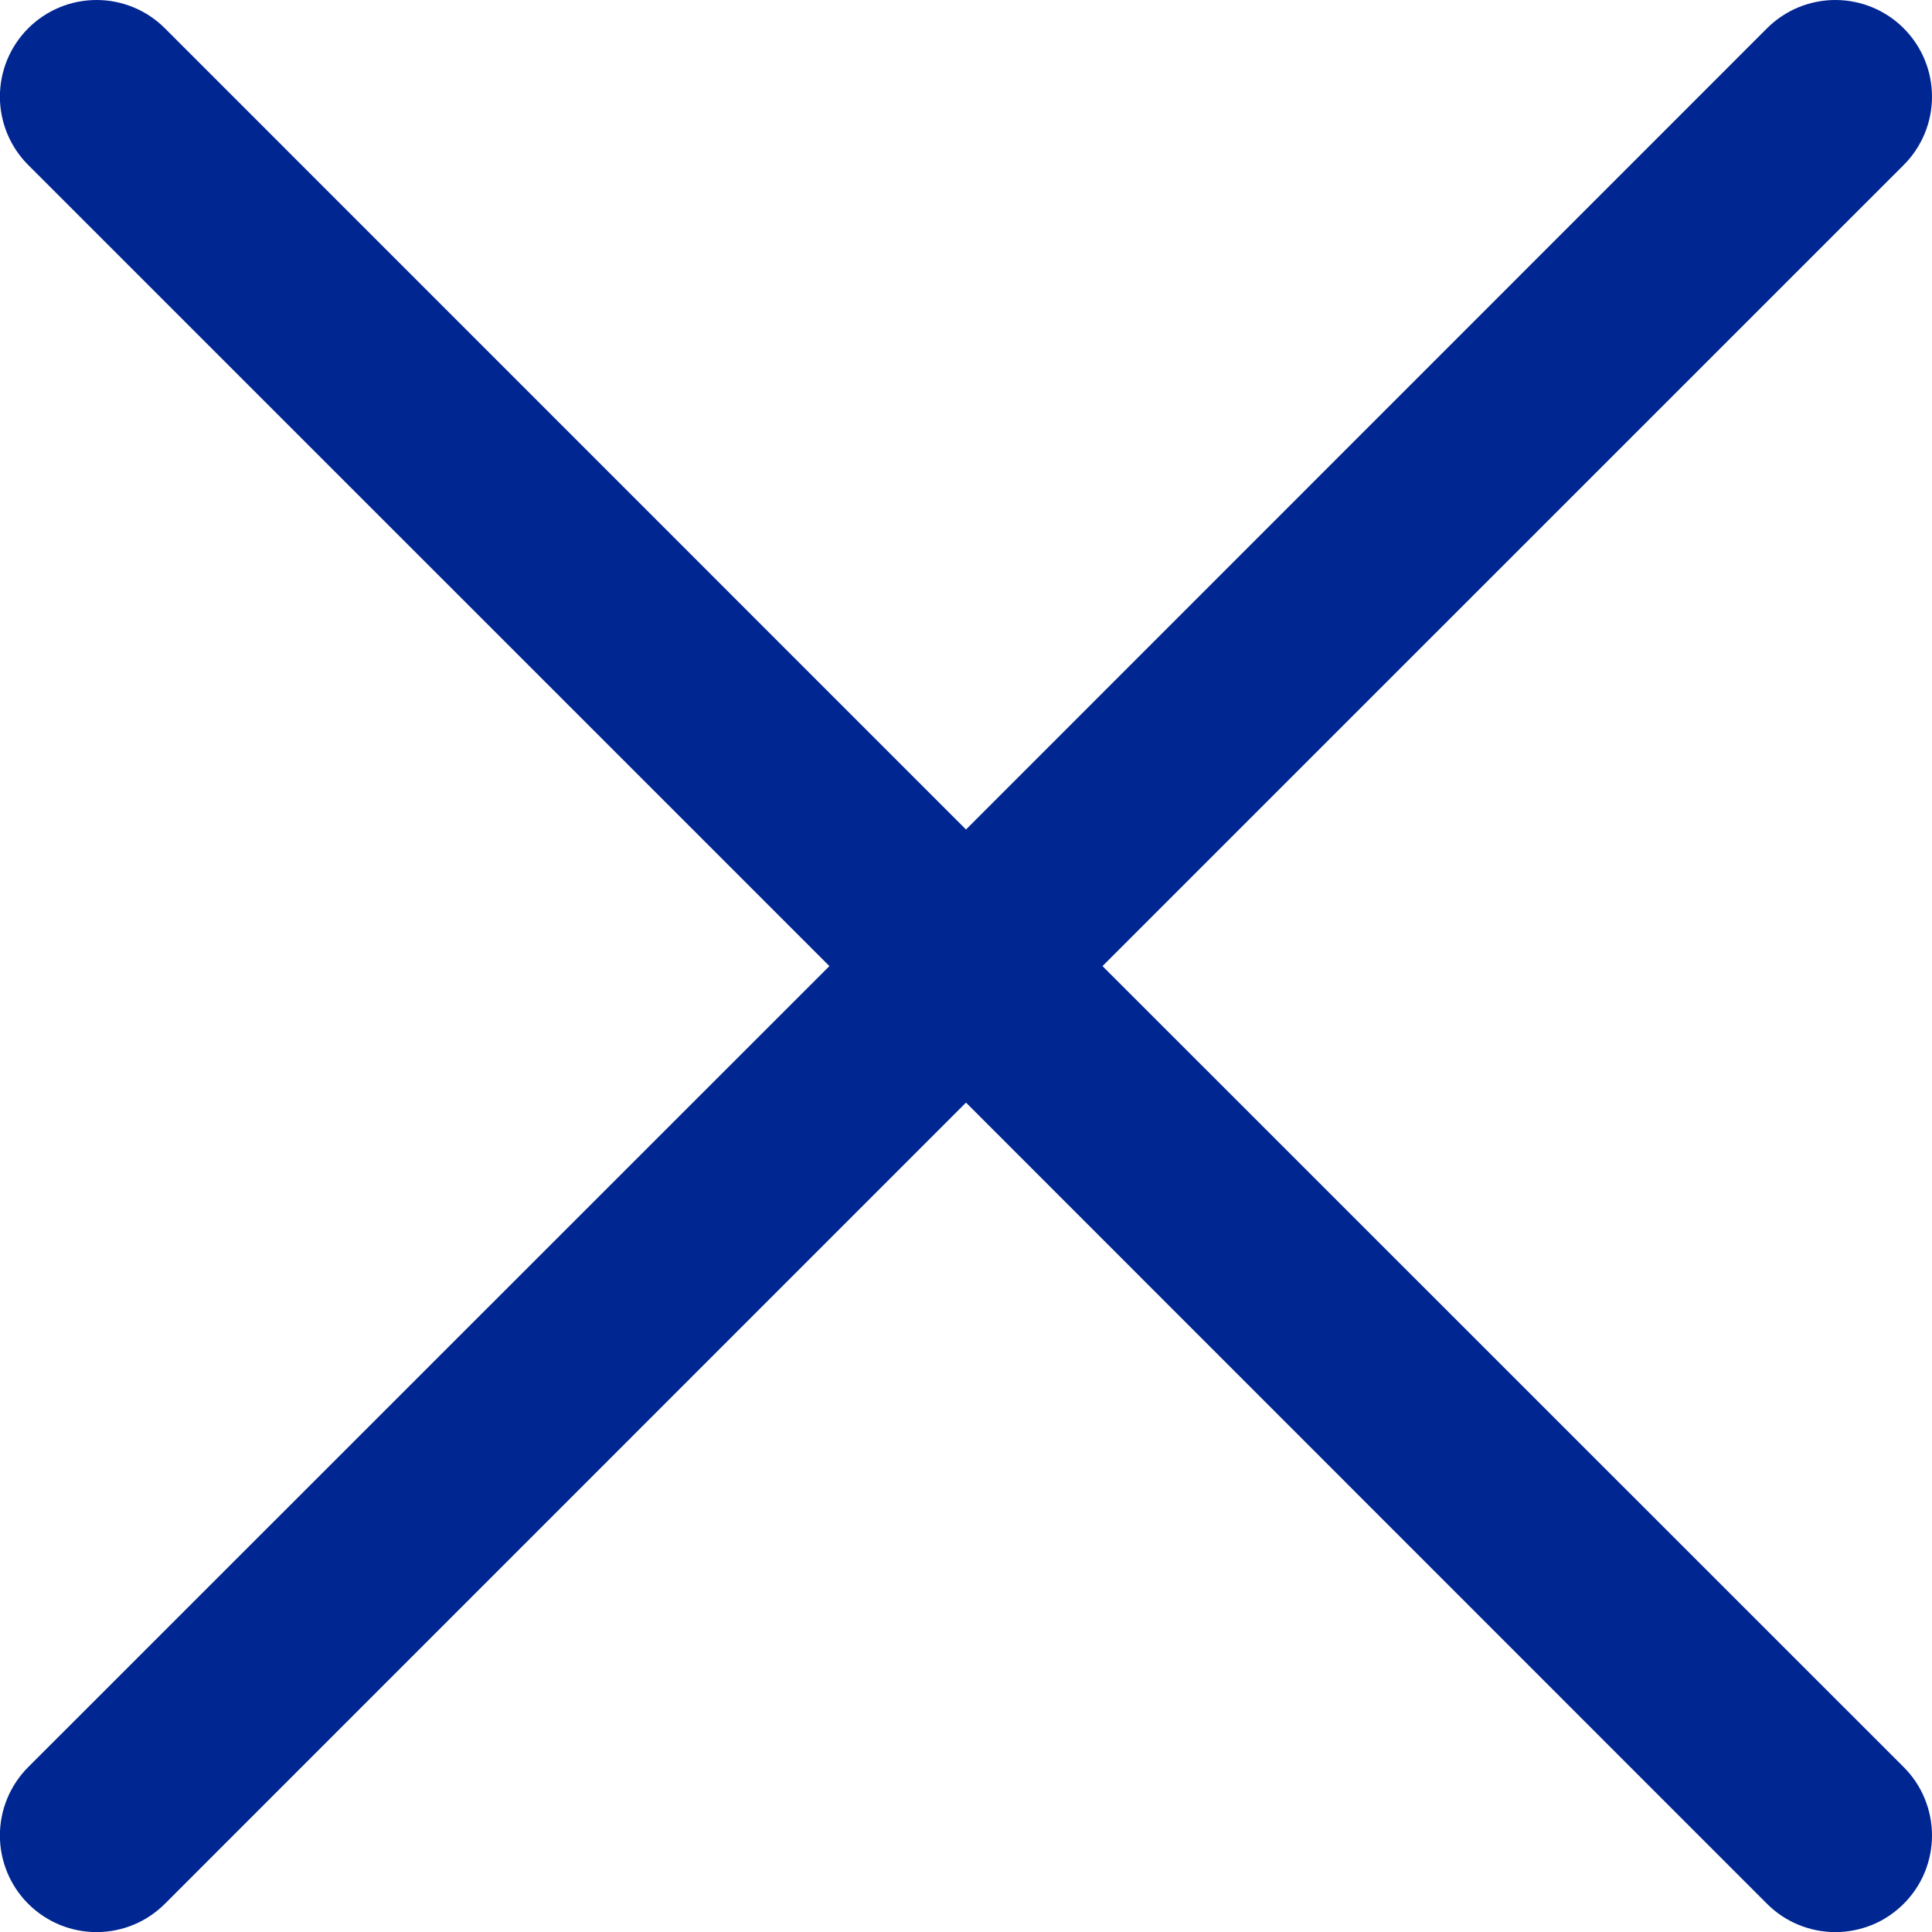
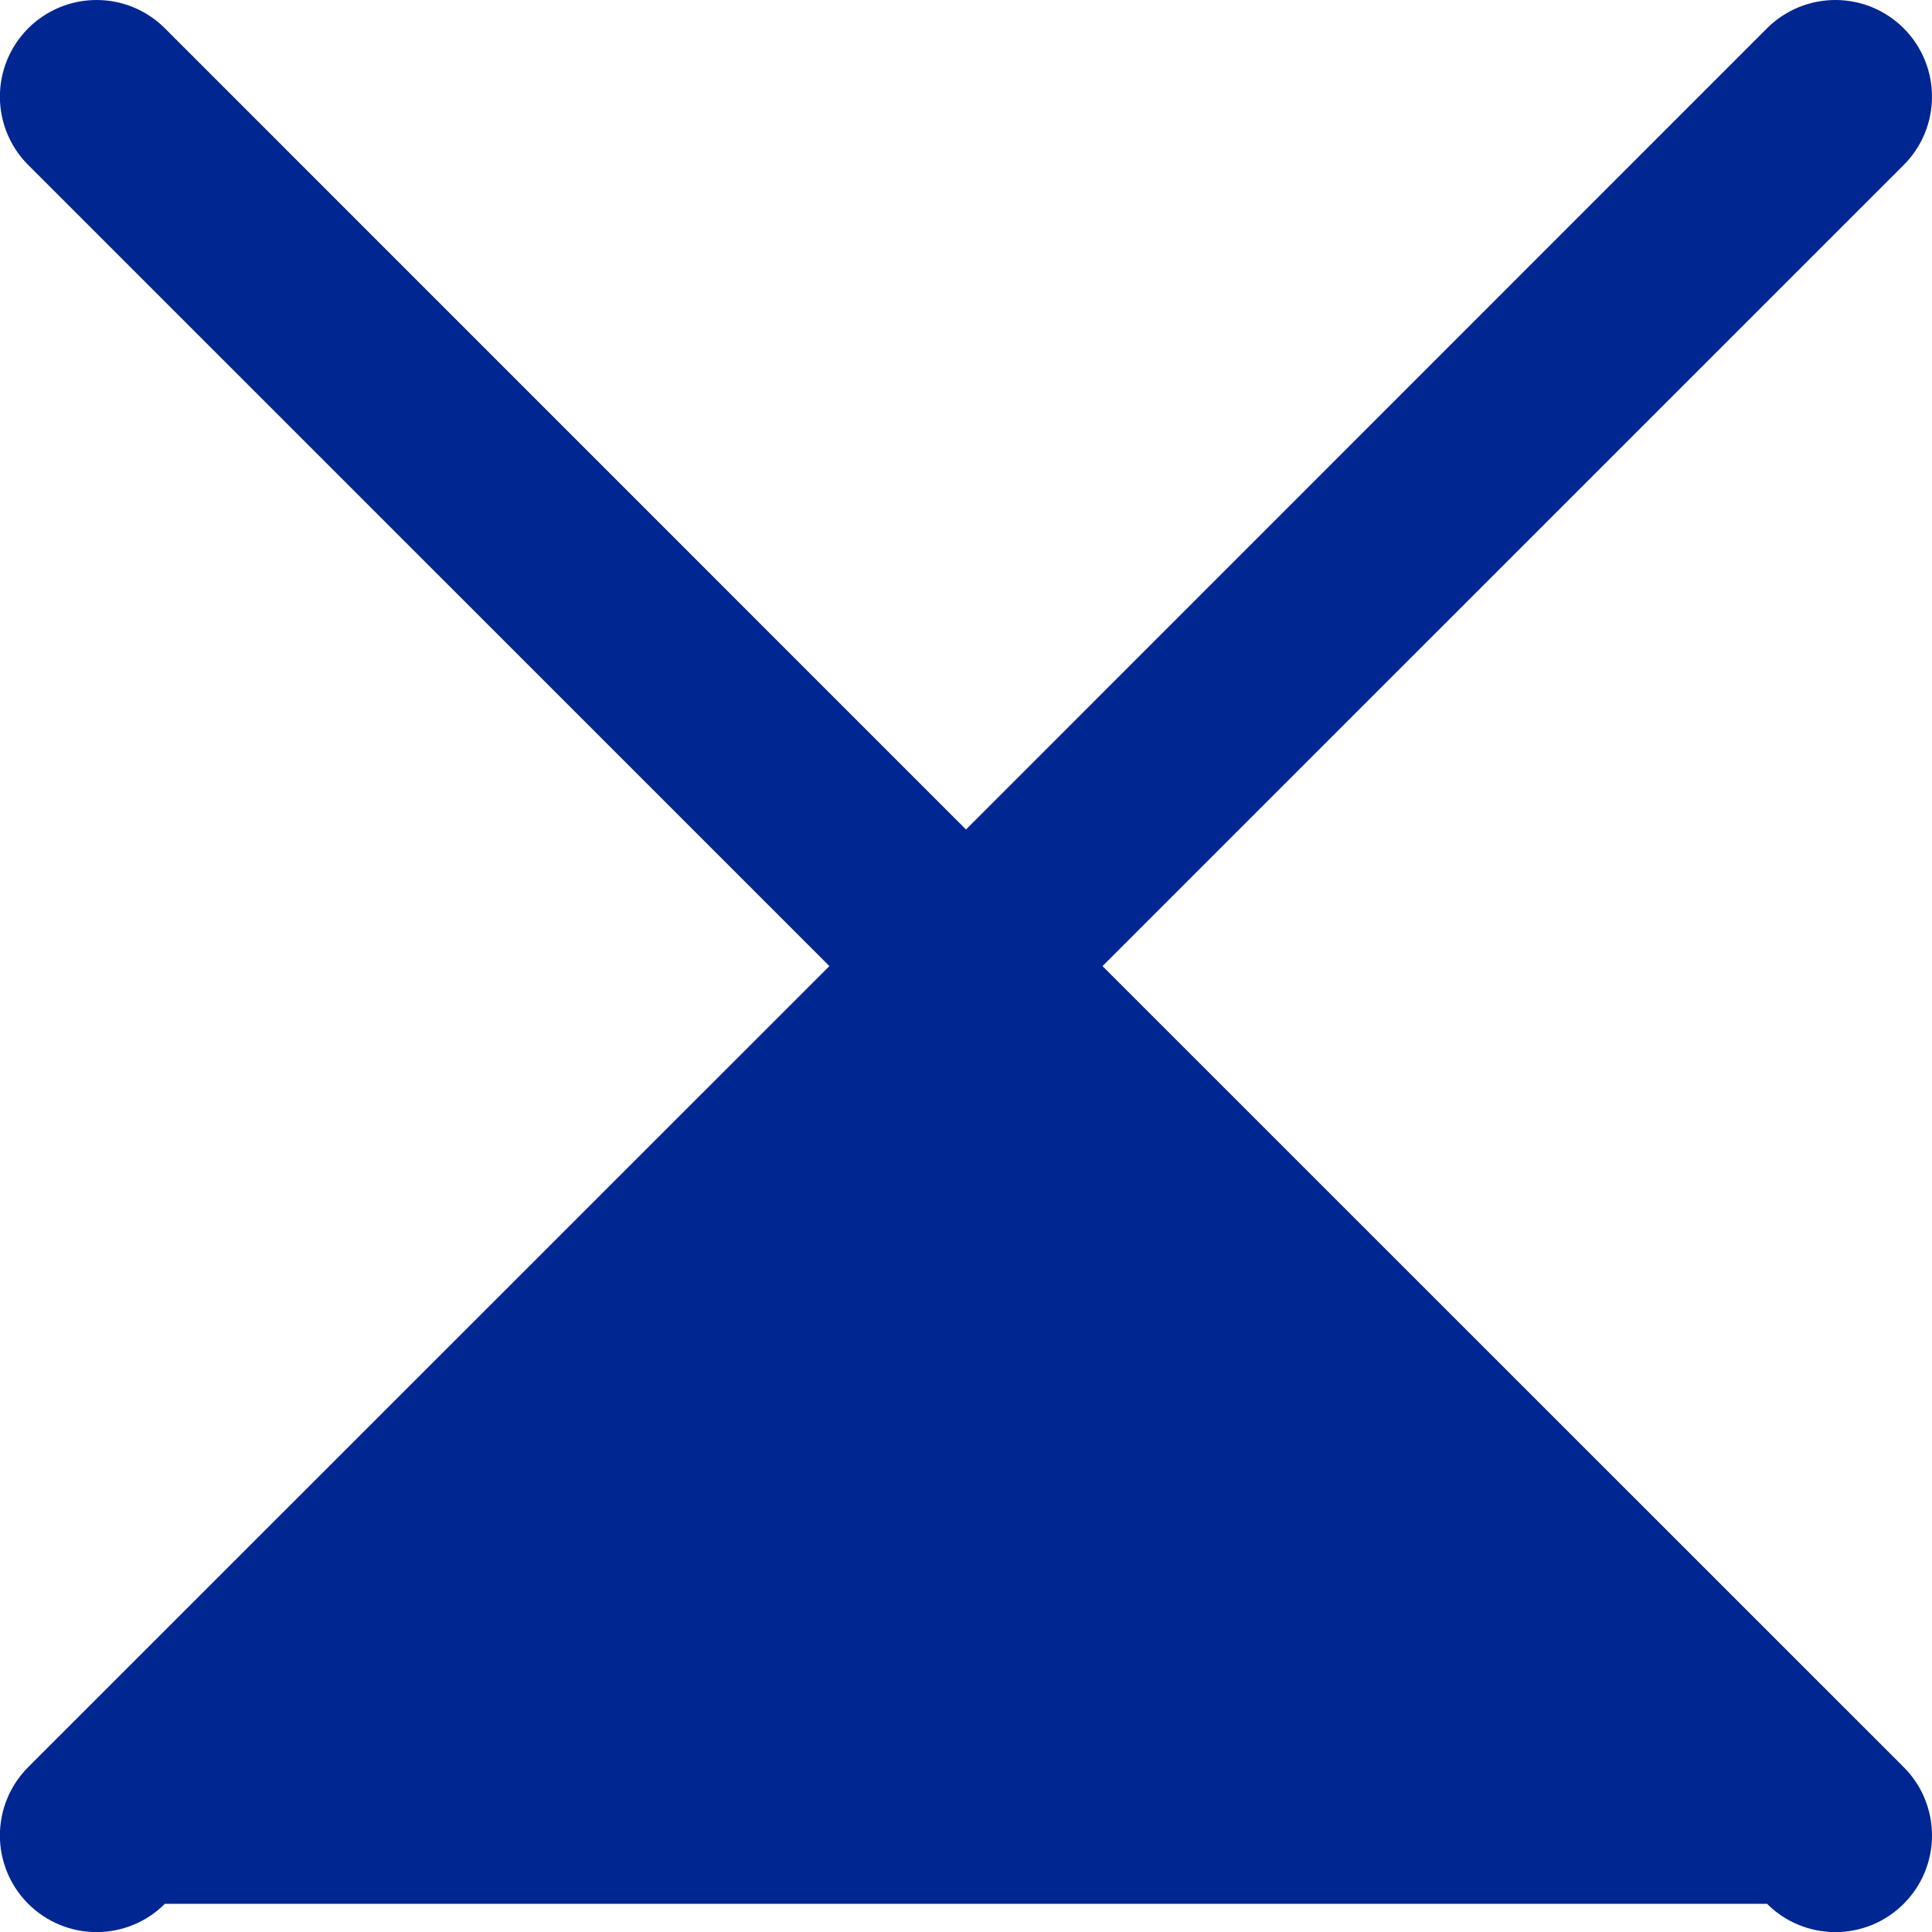
<svg xmlns="http://www.w3.org/2000/svg" width="20" height="20" viewBox="0 0 20 20" fill="none">
-   <path d="M19.707 18.293C19.8 18.386 19.874 18.496 19.924 18.618C19.974 18.739 20 18.869 20 19.001C20 19.132 19.974 19.262 19.924 19.384C19.874 19.505 19.8 19.615 19.707 19.708C19.614 19.801 19.504 19.875 19.383 19.925C19.261 19.975 19.131 20.001 19 20.001C18.868 20.001 18.738 19.975 18.617 19.925C18.495 19.875 18.385 19.801 18.292 19.708L10 11.414L1.707 19.708C1.519 19.896 1.265 20.001 1 20.001C0.734 20.001 0.48 19.896 0.292 19.708C0.104 19.52 -0.001 19.266 -0.001 19.001C-0.001 18.735 0.104 18.481 0.292 18.293L8.586 10.001L0.292 1.708C0.104 1.52 -0.001 1.266 -0.001 1.001C-0.001 0.735 0.104 0.481 0.292 0.293C0.48 0.105 0.734 0 1 0C1.265 0 1.519 0.105 1.707 0.293L10 8.587L18.292 0.293C18.48 0.105 18.734 -5.23096e-09 19 0C19.265 5.23096e-09 19.519 0.105 19.707 0.293C19.895 0.481 20 0.735 20 1.001C20 1.266 19.895 1.52 19.707 1.708L11.413 10.001L19.707 18.293Z" fill="#002692" />
+   <path d="M19.707 18.293C19.8 18.386 19.874 18.496 19.924 18.618C19.974 18.739 20 18.869 20 19.001C20 19.132 19.974 19.262 19.924 19.384C19.874 19.505 19.8 19.615 19.707 19.708C19.614 19.801 19.504 19.875 19.383 19.925C19.261 19.975 19.131 20.001 19 20.001C18.868 20.001 18.738 19.975 18.617 19.925C18.495 19.875 18.385 19.801 18.292 19.708L1.707 19.708C1.519 19.896 1.265 20.001 1 20.001C0.734 20.001 0.48 19.896 0.292 19.708C0.104 19.52 -0.001 19.266 -0.001 19.001C-0.001 18.735 0.104 18.481 0.292 18.293L8.586 10.001L0.292 1.708C0.104 1.52 -0.001 1.266 -0.001 1.001C-0.001 0.735 0.104 0.481 0.292 0.293C0.48 0.105 0.734 0 1 0C1.265 0 1.519 0.105 1.707 0.293L10 8.587L18.292 0.293C18.48 0.105 18.734 -5.23096e-09 19 0C19.265 5.23096e-09 19.519 0.105 19.707 0.293C19.895 0.481 20 0.735 20 1.001C20 1.266 19.895 1.52 19.707 1.708L11.413 10.001L19.707 18.293Z" fill="#002692" />
</svg>